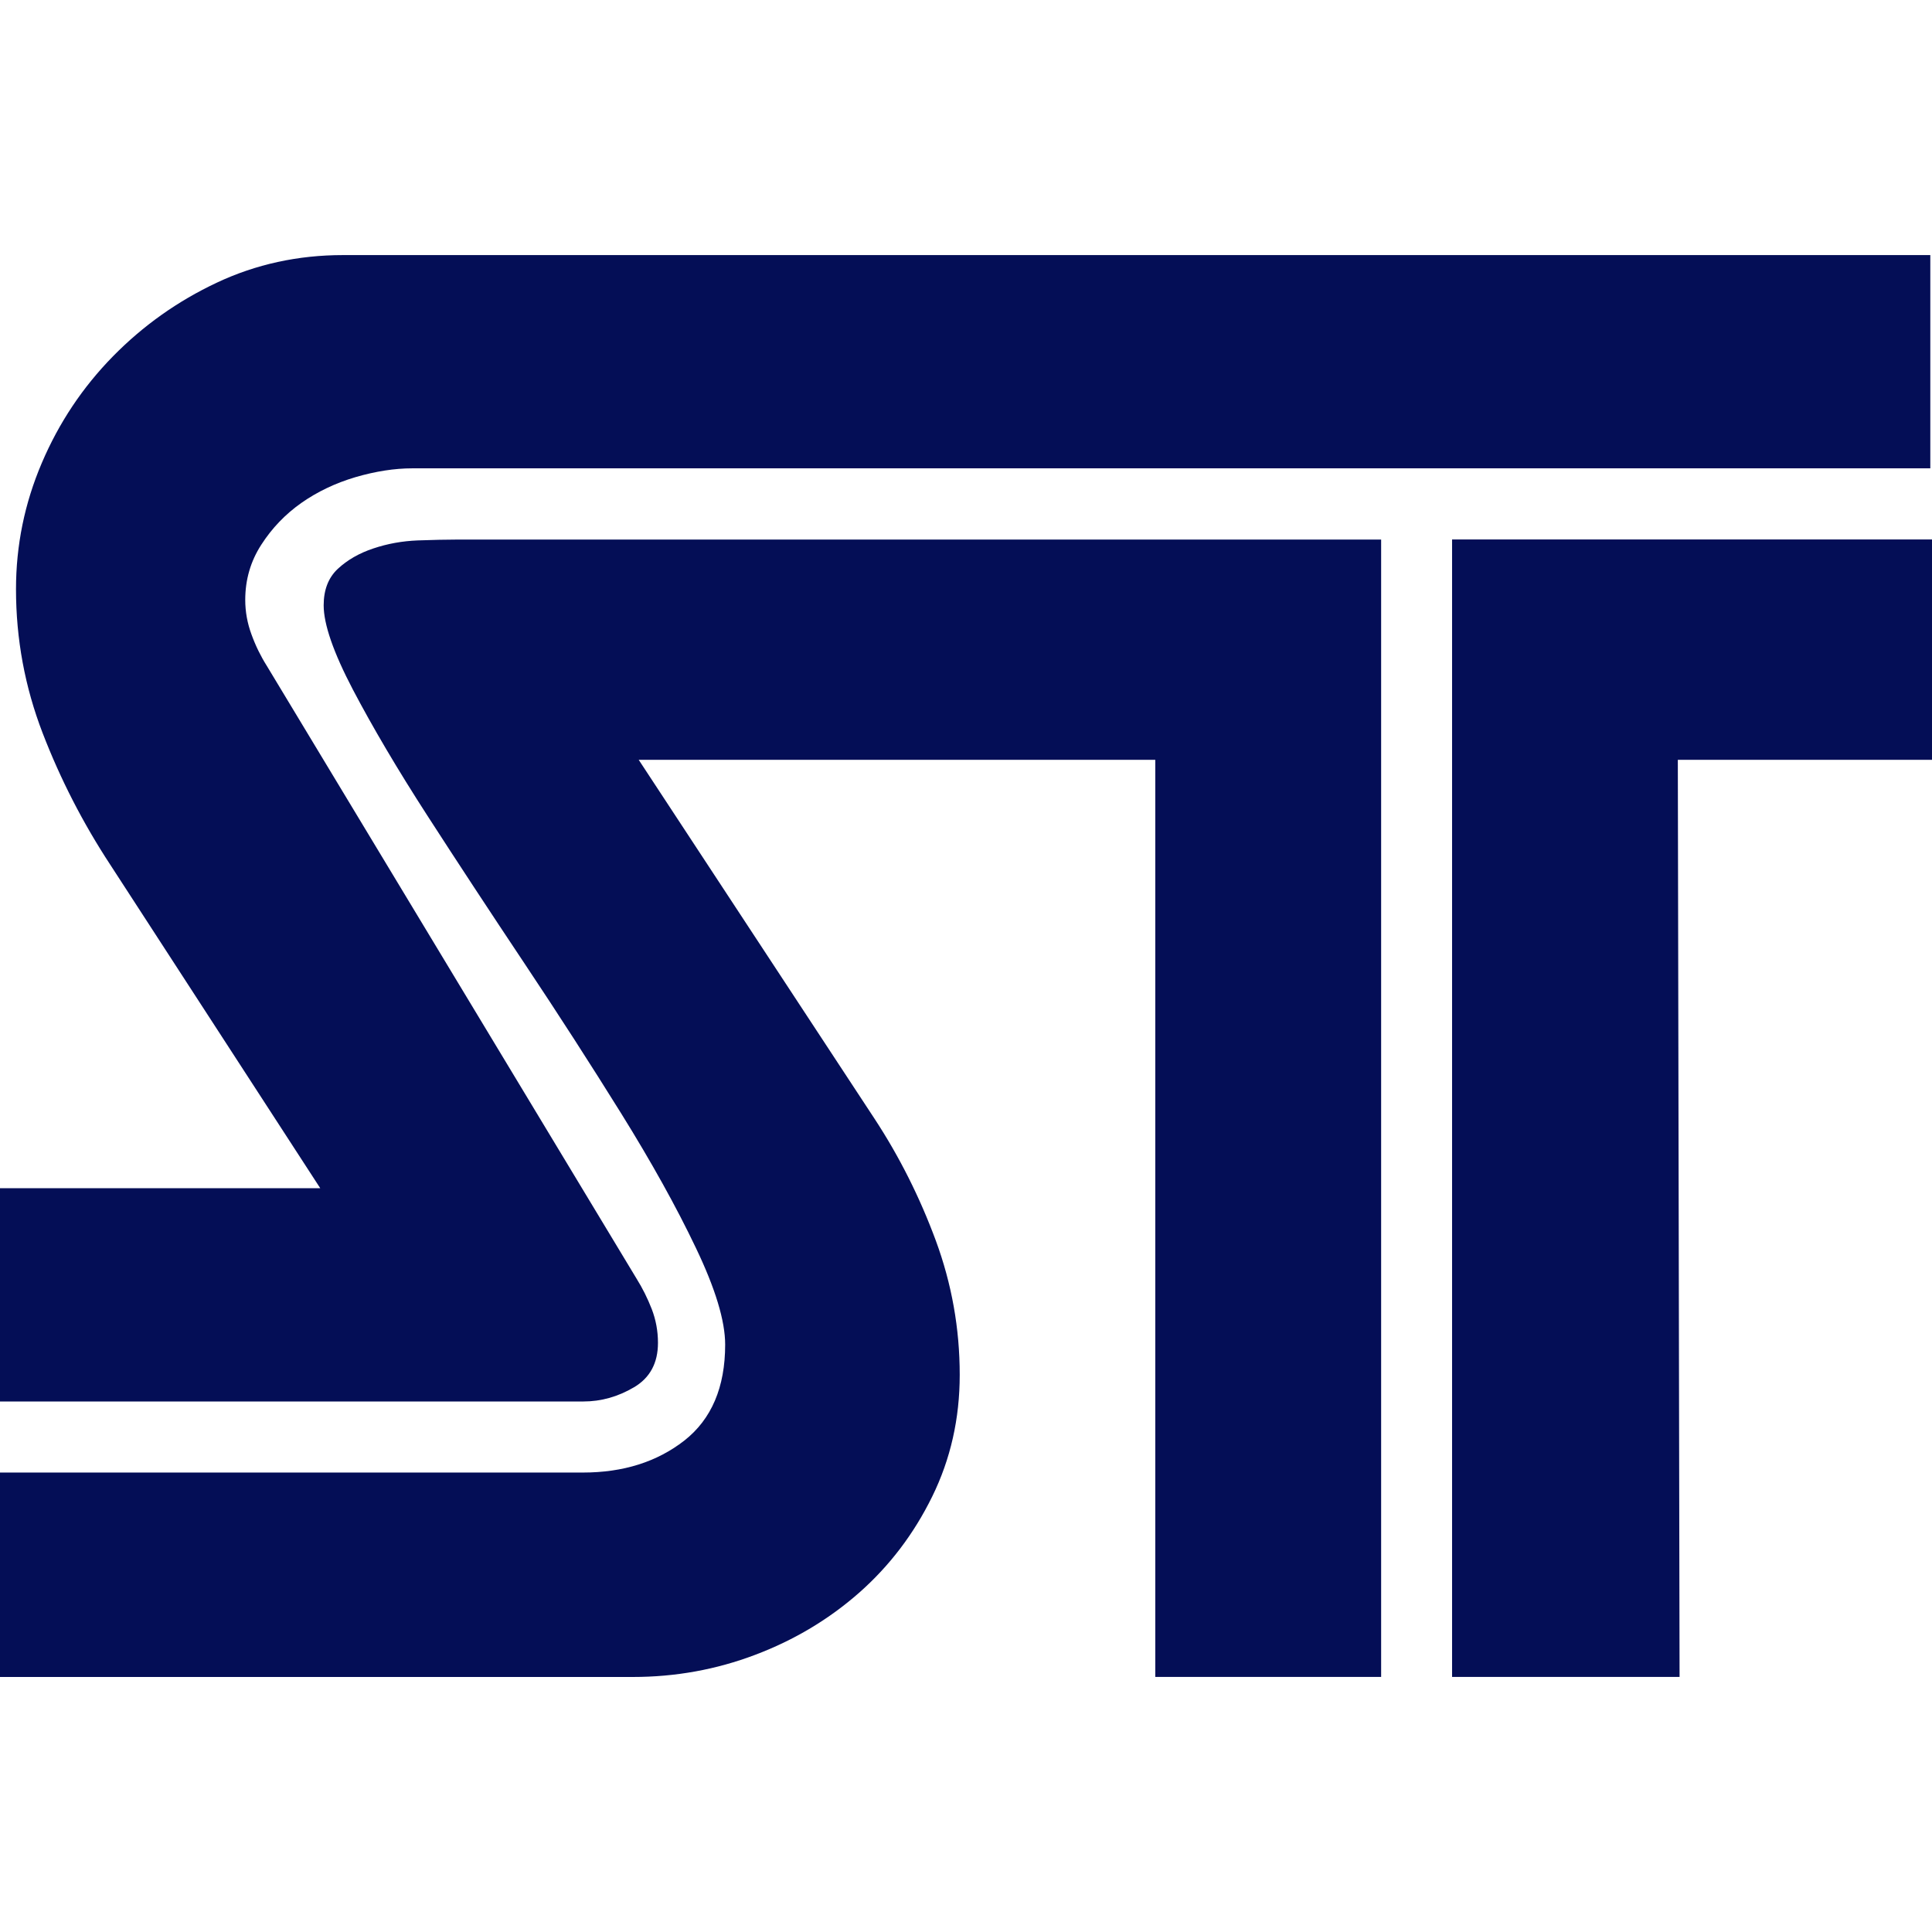
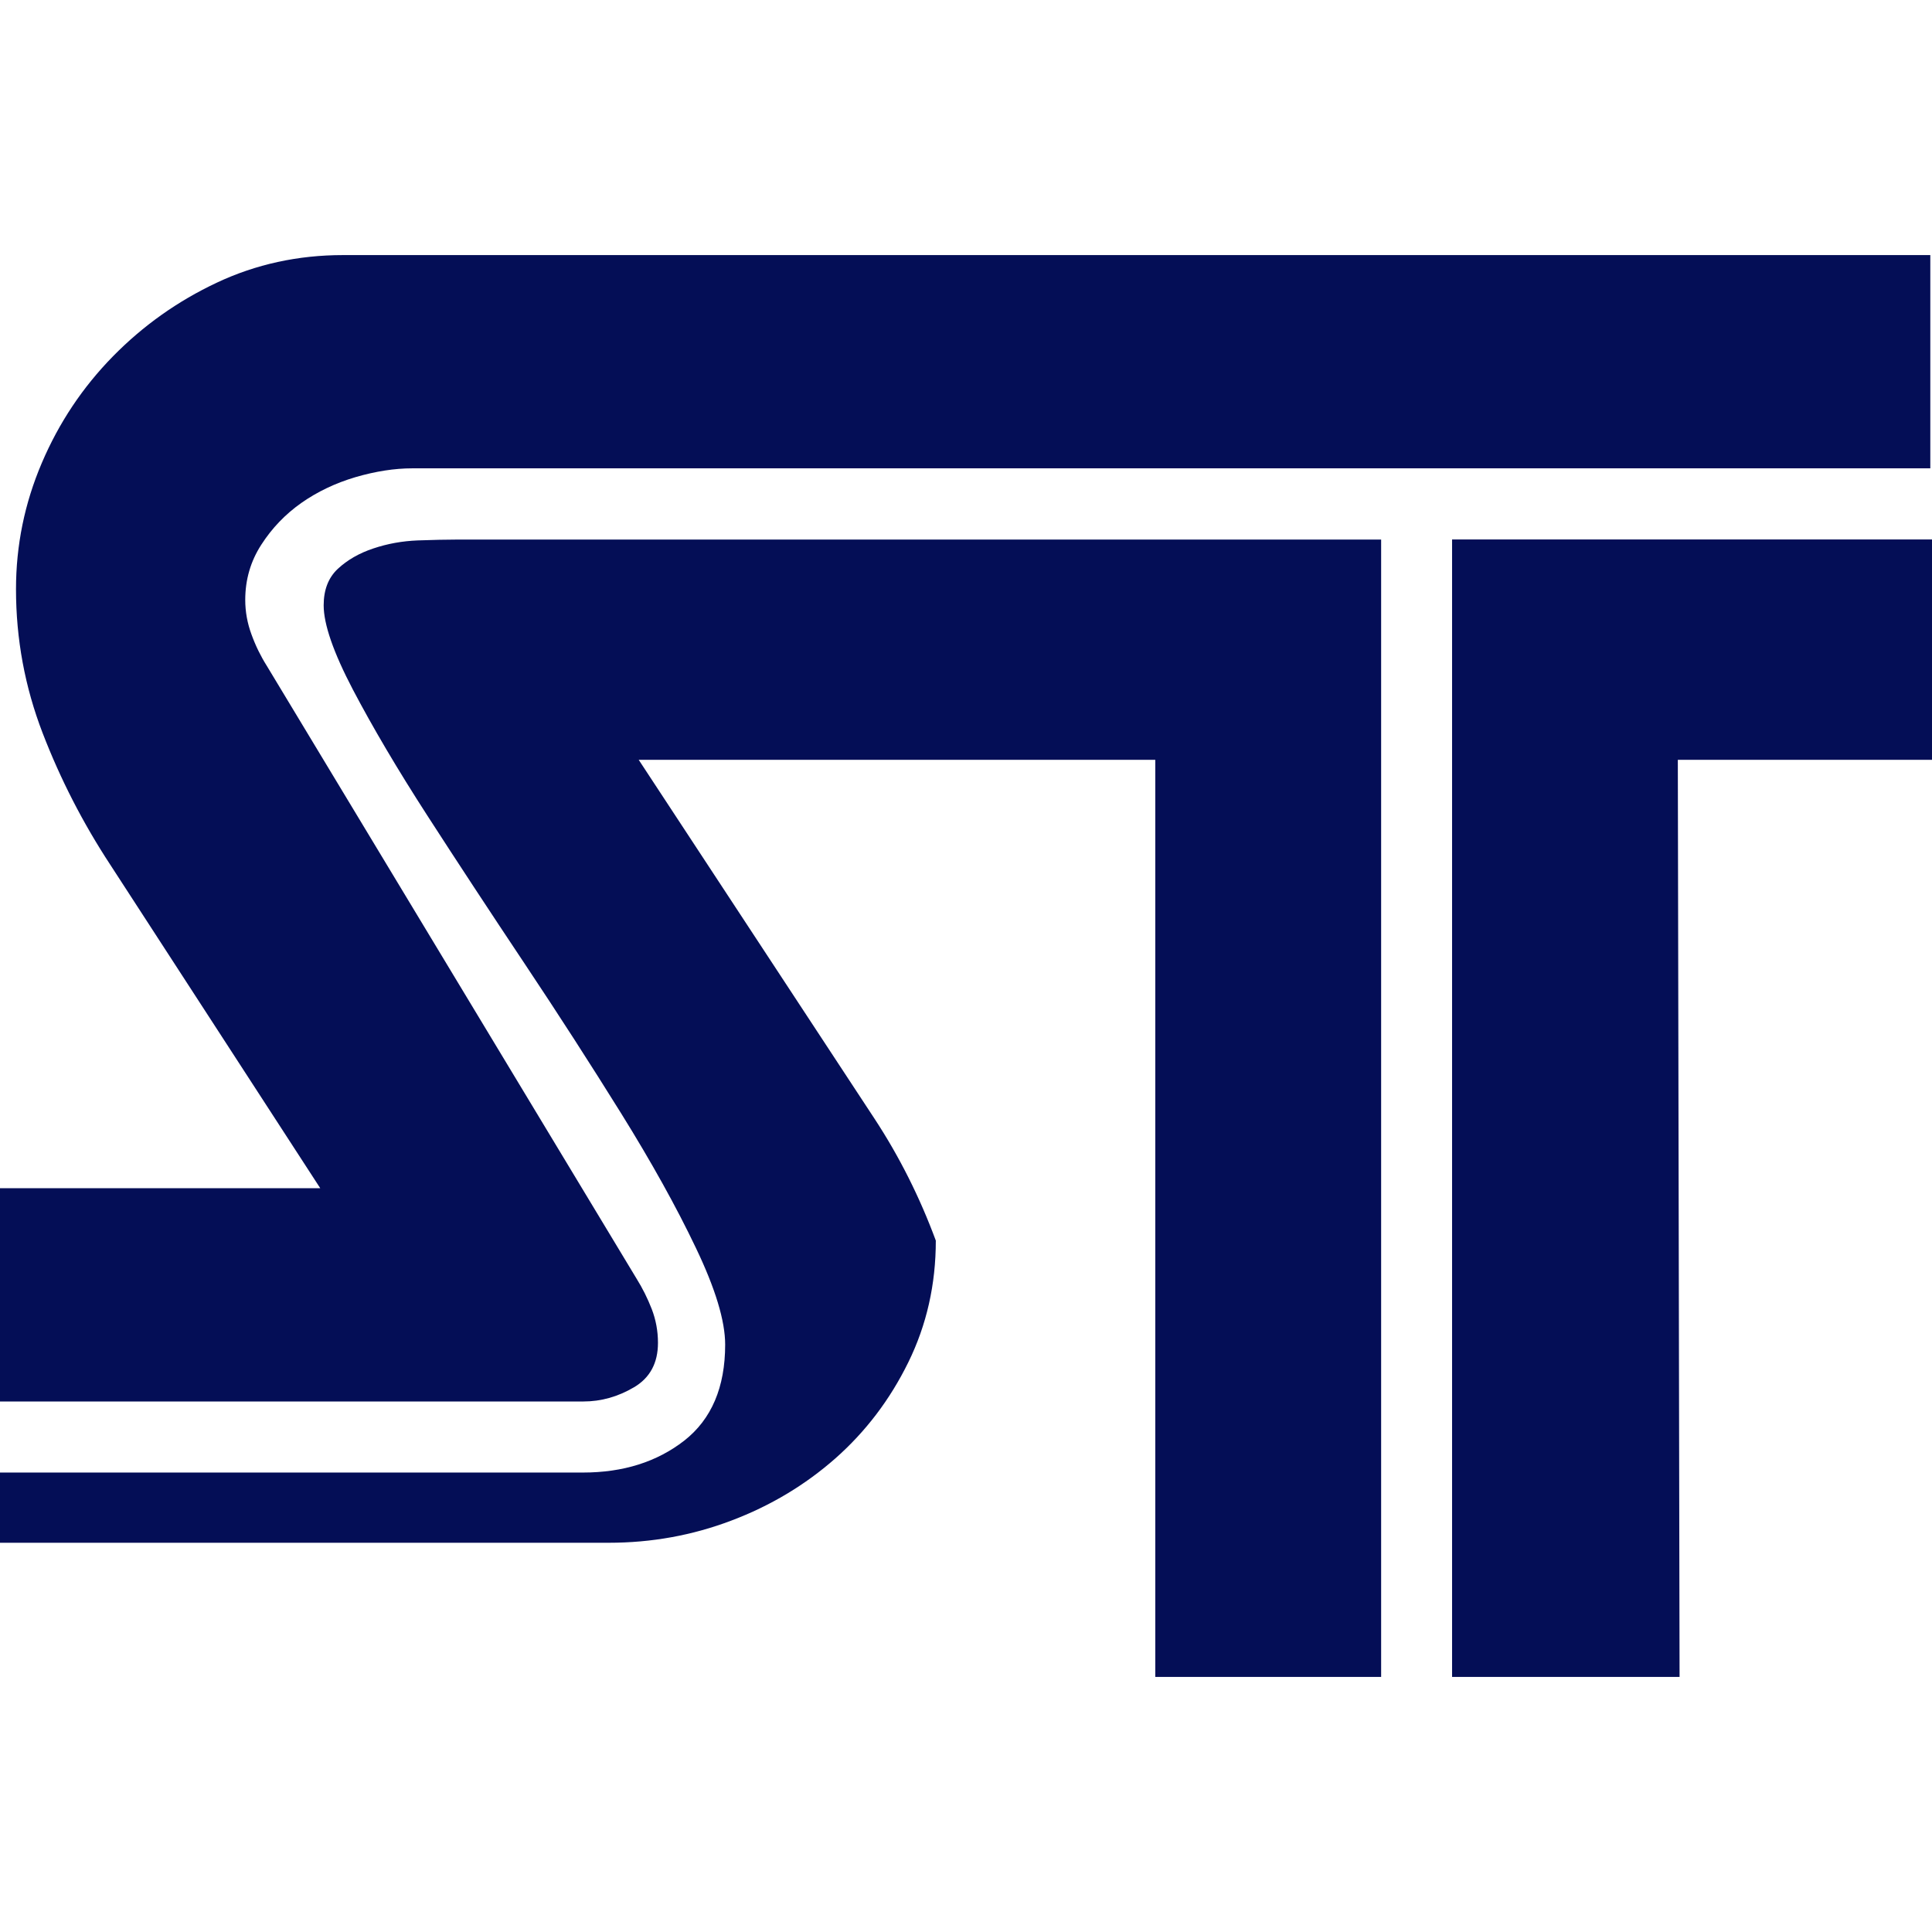
<svg xmlns="http://www.w3.org/2000/svg" version="1.1" id="Calque_1" x="0px" y="0px" width="32px" height="32px" viewBox="0 0 32 32" enable-background="new 0 0 32 32" xml:space="preserve">
  <g>
-     <path fill="#040E56" d="M31.971,7.757H15.014H6.83c-0.295,0-0.609,0.049-0.942,0.146C5.554,8.002,5.255,8.145,4.99,8.331   C4.725,8.518,4.504,8.748,4.328,9.022C4.15,9.297,4.062,9.602,4.062,9.936c0,0.196,0.035,0.388,0.104,0.574   c0.068,0.187,0.152,0.358,0.251,0.515l6.128,10.156c0.098,0.157,0.181,0.324,0.25,0.501c0.068,0.177,0.103,0.363,0.103,0.56   c0,0.333-0.132,0.579-0.396,0.735c-0.266,0.157-0.545,0.236-0.84,0.236H0V19.68h5.304l-3.478-5.358   c-0.451-0.687-0.824-1.413-1.119-2.178s-0.442-1.56-0.442-2.385c0-0.726,0.142-1.422,0.427-2.09   c0.284-0.667,0.677-1.255,1.178-1.766c0.5-0.51,1.074-0.917,1.723-1.222c0.646-0.304,1.344-0.456,2.089-0.456h26.29V7.757z    M22.874,27.775h-3.739v-15.19h-8.556l3.907,5.946c0.412,0.628,0.749,1.301,1.014,2.017c0.264,0.717,0.396,1.457,0.396,2.223   c0,0.727-0.152,1.398-0.456,2.017s-0.707,1.148-1.207,1.59c-0.501,0.441-1.074,0.785-1.722,1.03   c-0.648,0.246-1.325,0.368-2.031,0.368H0V24.39h9.655c0.668,0,1.227-0.177,1.679-0.529c0.451-0.354,0.677-0.884,0.677-1.59   c0-0.393-0.162-0.928-0.486-1.604c-0.323-0.678-0.735-1.418-1.235-2.223c-0.501-0.805-1.035-1.635-1.604-2.488   s-1.104-1.667-1.605-2.443c-0.5-0.774-0.911-1.472-1.235-2.089c-0.324-0.619-0.485-1.084-0.485-1.398   c0-0.255,0.077-0.457,0.234-0.604c0.158-0.147,0.354-0.26,0.589-0.338c0.235-0.079,0.48-0.123,0.736-0.133   c0.255-0.009,0.471-0.014,0.648-0.014h15.308V27.775z M32,12.585h-4.21l0.029,15.19h-3.768V8.935H32V12.585z" />
+     <path fill="#040E56" d="M31.971,7.757H15.014H6.83c-0.295,0-0.609,0.049-0.942,0.146C5.554,8.002,5.255,8.145,4.99,8.331   C4.725,8.518,4.504,8.748,4.328,9.022C4.15,9.297,4.062,9.602,4.062,9.936c0,0.196,0.035,0.388,0.104,0.574   c0.068,0.187,0.152,0.358,0.251,0.515l6.128,10.156c0.098,0.157,0.181,0.324,0.25,0.501c0.068,0.177,0.103,0.363,0.103,0.56   c0,0.333-0.132,0.579-0.396,0.735c-0.266,0.157-0.545,0.236-0.84,0.236H0V19.68h5.304l-3.478-5.358   c-0.451-0.687-0.824-1.413-1.119-2.178s-0.442-1.56-0.442-2.385c0-0.726,0.142-1.422,0.427-2.09   c0.284-0.667,0.677-1.255,1.178-1.766c0.5-0.51,1.074-0.917,1.723-1.222c0.646-0.304,1.344-0.456,2.089-0.456h26.29V7.757z    M22.874,27.775h-3.739v-15.19h-8.556l3.907,5.946c0.412,0.628,0.749,1.301,1.014,2.017c0,0.727-0.152,1.398-0.456,2.017s-0.707,1.148-1.207,1.59c-0.501,0.441-1.074,0.785-1.722,1.03   c-0.648,0.246-1.325,0.368-2.031,0.368H0V24.39h9.655c0.668,0,1.227-0.177,1.679-0.529c0.451-0.354,0.677-0.884,0.677-1.59   c0-0.393-0.162-0.928-0.486-1.604c-0.323-0.678-0.735-1.418-1.235-2.223c-0.501-0.805-1.035-1.635-1.604-2.488   s-1.104-1.667-1.605-2.443c-0.5-0.774-0.911-1.472-1.235-2.089c-0.324-0.619-0.485-1.084-0.485-1.398   c0-0.255,0.077-0.457,0.234-0.604c0.158-0.147,0.354-0.26,0.589-0.338c0.235-0.079,0.48-0.123,0.736-0.133   c0.255-0.009,0.471-0.014,0.648-0.014h15.308V27.775z M32,12.585h-4.21l0.029,15.19h-3.768V8.935H32V12.585z" />
  </g>
</svg>